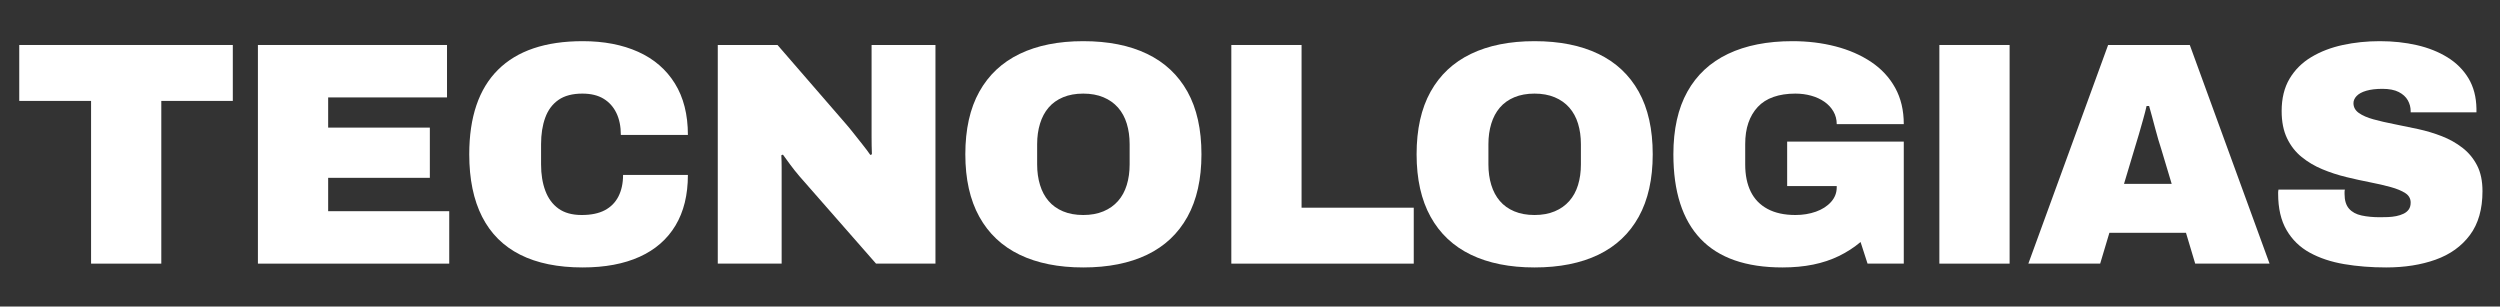
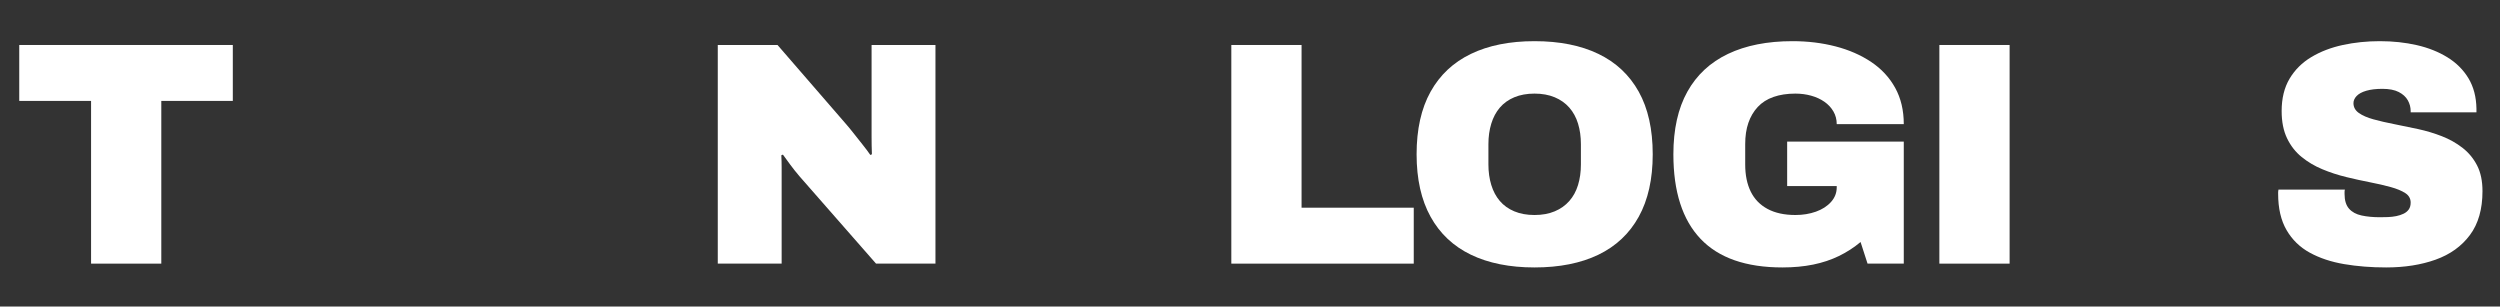
<svg xmlns="http://www.w3.org/2000/svg" version="1.1" x="0" y="0" width="2365" height="290" viewBox="0, 0, 2365, 290">
  <rect x="0" y="0" width="2365" height="290" fill="#333333" stroke="none" />
  <g id="Background">
    <rect x="0" y="0" width="2365" height="290" fill="#000000" fill-opacity="0" />
  </g>
  <g id="Background" />
  <g id="Layer_1">
    <path d="M86.155,249.392 L86.155,95.466 L18.213,95.466 L18.213,42.555 L220.24,42.555 L220.24,95.466 L152.595,95.466 L152.595,249.392 z" fill="#FFFFFF" />
-     <path d="M243.985,249.392 L243.985,42.555 L422.87,42.555 L422.87,92.156 L310.435,92.156 L310.435,120.717 L406.63,120.717 L406.63,168.222 L310.435,168.222 L310.435,199.79 L424.975,199.79 L424.975,249.392 z" fill="#FFFFFF" />
-     <path d="M551.237,253 C527.789,253 508.096,248.994 492.163,240.976 C476.226,232.959 464.202,220.981 456.082,205.049 C447.972,189.111 443.91,169.423 443.91,145.975 C443.91,110.698 452.978,84.043 471.113,66.005 C489.254,47.966 515.965,38.945 551.237,38.945 C571.274,38.945 588.763,42.305 603.697,49.017 C618.63,55.733 630.203,65.702 638.421,78.93 C646.638,92.158 650.747,108.393 650.747,127.635 L587.318,127.635 C587.318,119.622 585.91,112.706 583.102,106.891 C580.3,101.077 576.238,96.573 570.93,93.362 C565.617,90.155 558.948,88.551 550.935,88.551 C541.514,88.551 533.952,90.554 528.24,94.561 C522.528,98.576 518.363,104.186 515.765,111.4 C513.153,118.613 511.851,126.933 511.851,136.354 L511.851,155.591 C511.851,165.017 513.209,173.327 515.914,180.545 C518.619,187.763 522.774,193.373 528.388,197.38 C533.994,201.391 541.319,203.394 550.331,203.394 C559.152,203.394 566.417,201.893 572.129,198.886 C577.841,195.878 582.145,191.519 585.055,185.811 C587.959,180.099 589.419,173.327 589.419,165.514 L650.747,165.514 C650.747,184.356 646.838,200.289 639.02,213.317 C631.203,226.349 619.881,236.217 605.054,242.928 C590.218,249.644 572.287,253 551.237,253" fill="#FFFFFF" />
    <path d="M679.012,249.392 L679.012,42.555 L735.529,42.555 L799.864,116.808 C801.668,118.816 804.075,121.726 807.082,125.528 C810.09,129.339 813.139,133.197 816.253,137.105 C819.353,141.014 821.714,144.17 823.313,146.573 L824.819,145.973 C824.614,140.363 824.516,134.8 824.516,129.283 L824.516,116.808 L824.516,42.555 L884.947,42.555 L884.947,249.392 L828.732,249.392 L756.277,166.717 C752.866,162.71 749.966,159.048 747.553,155.743 C745.146,152.438 742.845,149.283 740.642,146.271 L739.141,146.875 C739.336,150.682 739.434,154.493 739.434,158.295 L739.434,166.717 L739.434,249.392 z" fill="#FFFFFF" />
-     <path d="M1024.744,203.392 C1031.962,203.392 1038.311,202.24 1043.827,199.934 C1049.34,197.634 1053.95,194.376 1057.659,190.165 C1061.364,185.959 1064.129,180.897 1065.928,174.985 C1067.736,169.078 1068.633,162.613 1068.633,155.594 L1068.633,136.352 C1068.633,129.339 1067.736,122.874 1065.928,116.962 C1064.129,111.054 1061.364,105.988 1057.659,101.777 C1053.95,97.571 1049.34,94.313 1043.827,92.008 C1038.311,89.702 1031.962,88.55 1024.744,88.55 C1017.525,88.55 1011.158,89.702 1005.65,92.008 C1000.138,94.313 995.574,97.571 991.967,101.777 C988.36,105.988 985.655,111.054 983.857,116.962 C982.049,122.874 981.142,129.339 981.142,136.352 L981.142,155.594 C981.142,162.613 982.049,169.078 983.857,174.985 C985.655,180.897 988.36,185.959 991.967,190.165 C995.574,194.376 1000.138,197.634 1005.65,199.934 C1011.158,202.24 1017.525,203.392 1024.744,203.392 M1024.744,252.999 C1001.286,252.999 981.245,248.992 964.615,240.975 C947.976,232.957 935.25,220.98 926.433,205.047 C917.607,189.114 913.201,169.422 913.201,145.973 C913.201,122.325 917.607,102.581 926.433,86.746 C935.25,70.916 947.976,58.99 964.615,50.972 C981.245,42.959 1001.286,38.948 1024.744,38.948 C1048.387,38.948 1068.531,42.959 1085.165,50.972 C1101.8,58.99 1114.525,70.916 1123.352,86.746 C1132.168,102.581 1136.575,122.325 1136.575,145.973 C1136.575,169.422 1132.168,189.114 1123.352,205.047 C1114.525,220.98 1101.8,232.957 1085.165,240.975 C1068.531,248.992 1048.387,252.999 1024.744,252.999" fill="#FFFFFF" />
    <path d="M1164.838,249.392 L1164.838,42.555 L1231.278,42.555 L1231.278,196.481 L1337.402,196.481 L1337.402,249.392 z" fill="#FFFFFF" />
    <path d="M1451.642,203.392 C1458.861,203.392 1465.209,202.24 1470.726,199.934 C1476.239,197.634 1480.849,194.376 1484.558,190.165 C1488.263,185.959 1491.028,180.897 1492.827,174.985 C1494.635,169.078 1495.532,162.613 1495.532,155.594 L1495.532,136.352 C1495.532,129.339 1494.635,122.874 1492.827,116.962 C1491.028,111.054 1488.263,105.988 1484.558,101.777 C1480.849,97.571 1476.239,94.313 1470.726,92.008 C1465.209,89.702 1458.861,88.55 1451.642,88.55 C1444.424,88.55 1438.057,89.702 1432.549,92.008 C1427.037,94.313 1422.473,97.571 1418.866,101.777 C1415.259,105.988 1412.554,111.054 1410.756,116.962 C1408.948,122.874 1408.041,129.339 1408.041,136.352 L1408.041,155.594 C1408.041,162.613 1408.948,169.078 1410.756,174.985 C1412.554,180.897 1415.259,185.959 1418.866,190.165 C1422.473,194.376 1427.037,197.634 1432.549,199.934 C1438.057,202.24 1444.424,203.392 1451.642,203.392 M1451.642,252.999 C1428.185,252.999 1408.144,248.992 1391.514,240.975 C1374.875,232.957 1362.149,220.98 1353.332,205.047 C1344.506,189.114 1340.1,169.422 1340.1,145.973 C1340.1,122.325 1344.506,102.581 1353.332,86.746 C1362.149,70.916 1374.875,58.99 1391.514,50.972 C1408.144,42.959 1428.185,38.948 1451.642,38.948 C1475.286,38.948 1495.43,42.959 1512.064,50.972 C1528.699,58.99 1541.424,70.916 1550.25,86.746 C1559.067,102.581 1563.474,122.325 1563.474,145.973 C1563.474,169.422 1559.067,189.114 1550.25,205.047 C1541.424,220.98 1528.699,232.957 1512.064,240.975 C1495.43,248.992 1475.286,252.999 1451.642,252.999" fill="#FFFFFF" />
    <path d="M1686.135,253 C1651.658,253 1625.858,243.979 1608.717,225.94 C1591.58,207.902 1583.015,181.252 1583.015,145.975 C1583.015,122.322 1587.421,102.583 1596.242,86.748 C1605.059,70.917 1617.887,58.991 1634.726,50.969 C1651.56,42.956 1671.899,38.945 1695.752,38.945 C1710.183,38.945 1723.76,40.6 1736.49,43.909 C1749.216,47.213 1760.44,52.126 1770.163,58.638 C1779.887,65.149 1787.449,73.32 1792.863,83.136 C1798.269,92.962 1800.974,104.386 1800.974,117.414 L1737.545,117.414 C1737.545,113.003 1736.49,108.992 1734.389,105.385 C1732.284,101.779 1729.425,98.725 1725.814,96.22 C1722.207,93.715 1718.047,91.814 1713.339,90.508 C1708.631,89.202 1703.672,88.551 1698.462,88.551 C1690.649,88.551 1683.728,89.602 1677.718,91.707 C1671.704,93.812 1666.74,96.968 1662.836,101.179 C1658.923,105.385 1655.967,110.4 1653.968,116.21 C1651.965,122.025 1650.961,128.741 1650.961,136.354 L1650.961,155.591 C1650.961,165.617 1652.708,174.182 1656.218,181.298 C1659.731,188.414 1665.039,193.875 1672.155,197.682 C1679.266,201.493 1688.036,203.394 1698.462,203.394 C1705.475,203.394 1711.936,202.339 1717.852,200.238 C1723.76,198.133 1728.528,195.079 1732.135,191.068 C1735.742,187.062 1737.545,182.451 1737.545,177.241 L1737.545,176.037 L1690.649,176.037 L1690.649,133.946 L1800.974,133.946 L1800.974,249.393 L1766.701,249.393 L1760.096,228.948 C1753.873,234.162 1747.059,238.569 1739.646,242.175 C1732.233,245.787 1724.113,248.492 1715.296,250.29 C1706.474,252.098 1696.756,253 1686.135,253" fill="#FFFFFF" />
    <path d="M1834.645,42.556 L1901.085,42.556 L1901.085,249.393 L1834.645,249.393 z" fill="#FFFFFF" />
-     <path d="M2009.315,173.933 L2054.413,173.933 L2044.49,140.859 C2043.686,138.456 2042.779,135.551 2041.78,132.14 C2040.776,128.737 2039.772,125.131 2038.778,121.32 C2037.769,117.518 2036.765,113.758 2035.771,110.044 C2034.762,106.34 2033.865,103.086 2033.065,100.274 L2030.658,100.274 C2029.854,103.881 2028.803,107.994 2027.502,112.6 C2026.196,117.216 2024.839,121.975 2023.444,126.883 C2022.036,131.796 2020.633,136.458 2019.234,140.859 z M1918.822,249.39 L1994.284,42.553 L2071.545,42.553 L2147.002,249.39 L2076.657,249.39 L2067.938,220.23 L1995.483,220.23 L1986.764,249.39 z" fill="#FFFFFF" />
    <path d="M2257.337,253 C2243.11,253 2229.831,251.95 2217.51,249.844 C2205.179,247.739 2194.359,244.132 2185.035,239.019 C2175.717,233.907 2168.396,226.8 2163.093,217.677 C2157.776,208.558 2155.122,197.082 2155.122,183.255 L2155.122,181.596 C2155.122,180.898 2155.22,180.146 2155.424,179.346 L2218.258,179.346 C2218.053,180.146 2217.951,180.898 2217.951,181.596 L2217.951,183.552 C2217.951,189.567 2219.36,194.177 2222.167,197.38 C2224.969,200.591 2228.934,202.748 2234.037,203.845 C2239.15,204.951 2244.909,205.499 2251.327,205.499 C2253.73,205.499 2256.286,205.453 2258.996,205.351 C2261.701,205.248 2264.309,204.951 2266.814,204.449 C2269.31,203.947 2271.62,203.194 2273.725,202.195 C2275.831,201.191 2277.48,199.838 2278.689,198.133 C2279.888,196.431 2280.488,194.28 2280.488,191.667 C2280.488,187.866 2278.786,184.858 2275.375,182.651 C2271.964,180.448 2267.362,178.542 2261.552,176.939 C2255.733,175.34 2249.226,173.834 2242.008,172.43 C2234.795,171.027 2227.275,169.377 2219.457,167.471 C2211.64,165.565 2204.129,163.111 2196.915,160.1 C2189.697,157.097 2183.181,153.239 2177.371,148.531 C2171.562,143.818 2166.946,137.906 2163.539,130.79 C2160.128,123.679 2158.436,115.109 2158.436,105.088 C2158.436,93.064 2160.932,82.839 2165.947,74.422 C2170.953,66.005 2177.822,59.196 2186.541,53.981 C2195.261,48.766 2205.179,44.959 2216.301,42.556 C2227.428,40.149 2239.099,38.945 2251.327,38.945 C2263.755,38.945 2275.426,40.2 2286.348,42.7 C2297.271,45.215 2306.943,49.068 2315.36,54.278 C2323.787,59.493 2330.391,66.107 2335.206,74.124 C2340.017,82.142 2342.522,91.661 2342.722,102.68 L2342.722,106.292 L2280.488,106.292 L2280.488,105.088 C2280.488,101.477 2279.586,98.07 2277.782,94.868 C2275.975,91.661 2273.125,89.058 2269.212,87.045 C2265.308,85.047 2260.149,84.043 2253.73,84.043 C2247.72,84.043 2242.659,84.642 2238.55,85.846 C2234.442,87.045 2231.384,88.7 2229.375,90.805 C2227.372,92.911 2226.378,95.165 2226.378,97.568 C2226.378,101.379 2228.079,104.484 2231.49,106.891 C2234.893,109.294 2239.503,111.298 2245.313,112.901 C2251.123,114.509 2257.639,116.01 2264.857,117.414 C2272.075,118.813 2279.586,120.375 2287.399,122.076 C2295.226,123.777 2302.737,126.031 2309.95,128.838 C2317.168,131.646 2323.675,135.303 2329.494,139.807 C2335.309,144.316 2339.91,149.879 2343.321,156.493 C2346.733,163.111 2348.429,171.226 2348.429,180.843 C2348.429,197.886 2344.469,211.714 2336.554,222.338 C2328.644,232.959 2317.819,240.725 2304.094,245.633 C2290.36,250.541 2274.775,253 2257.337,253" fill="#FFFFFF" />
  </g>
</svg>